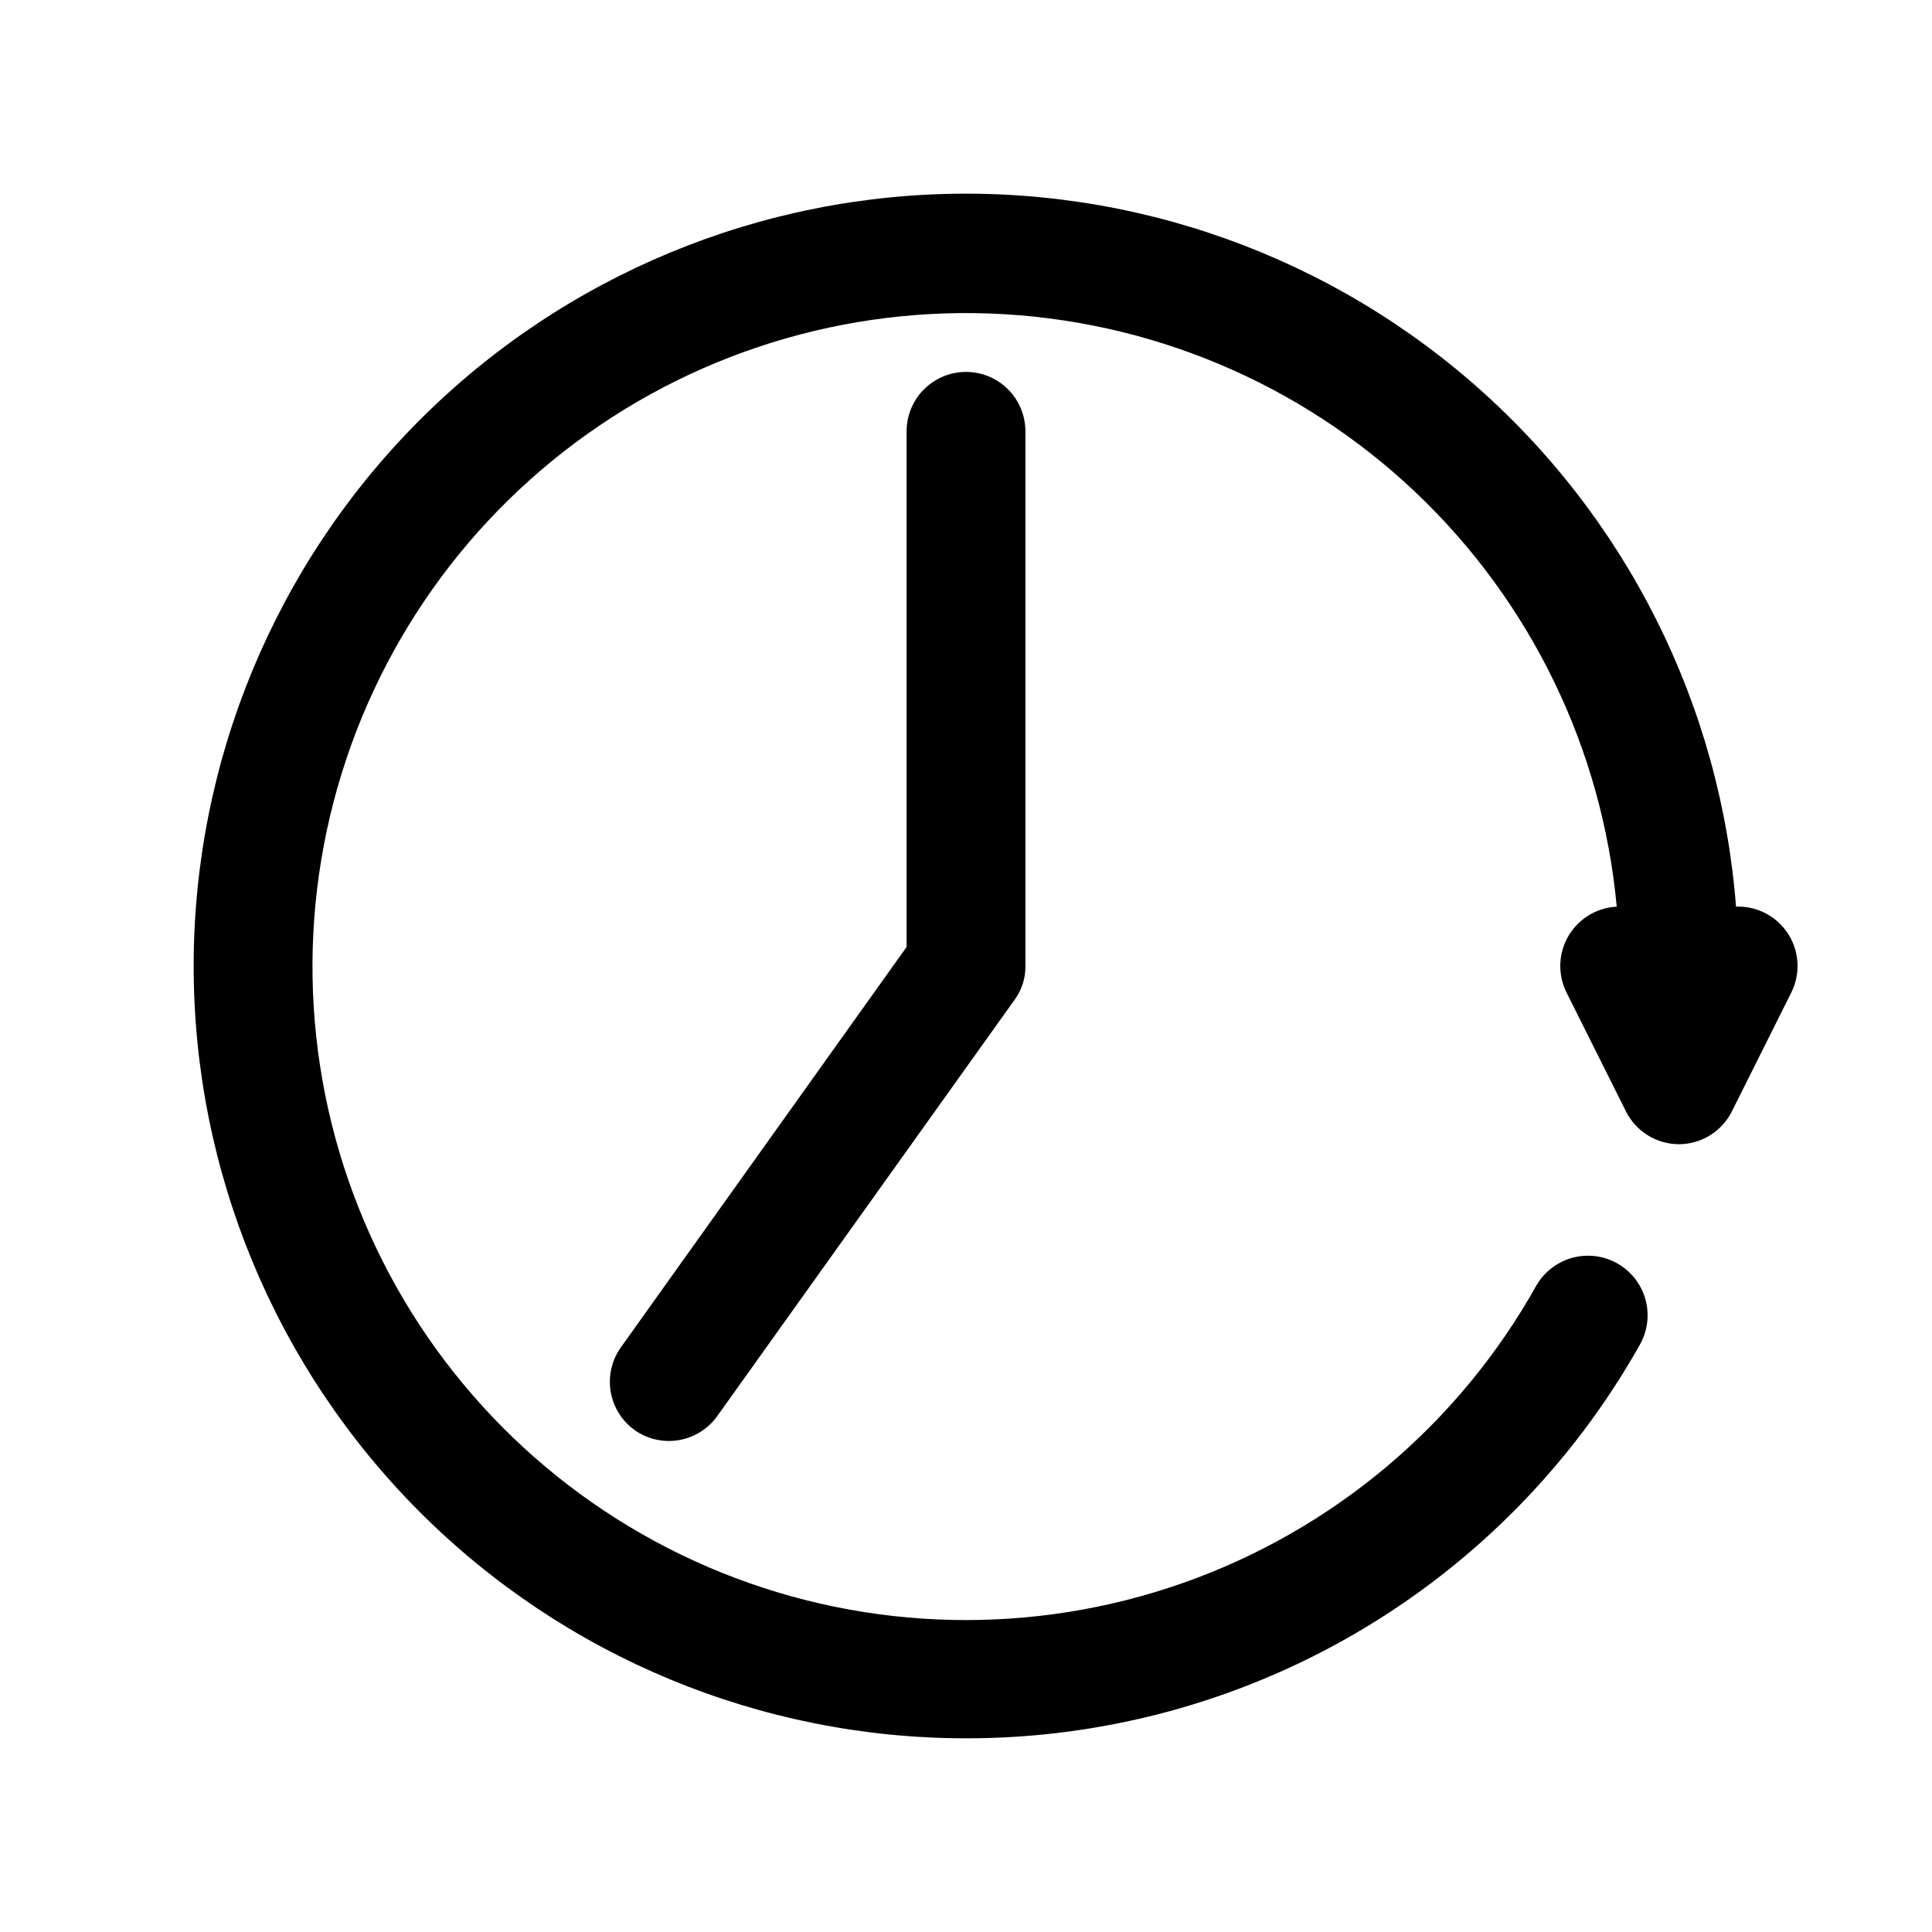
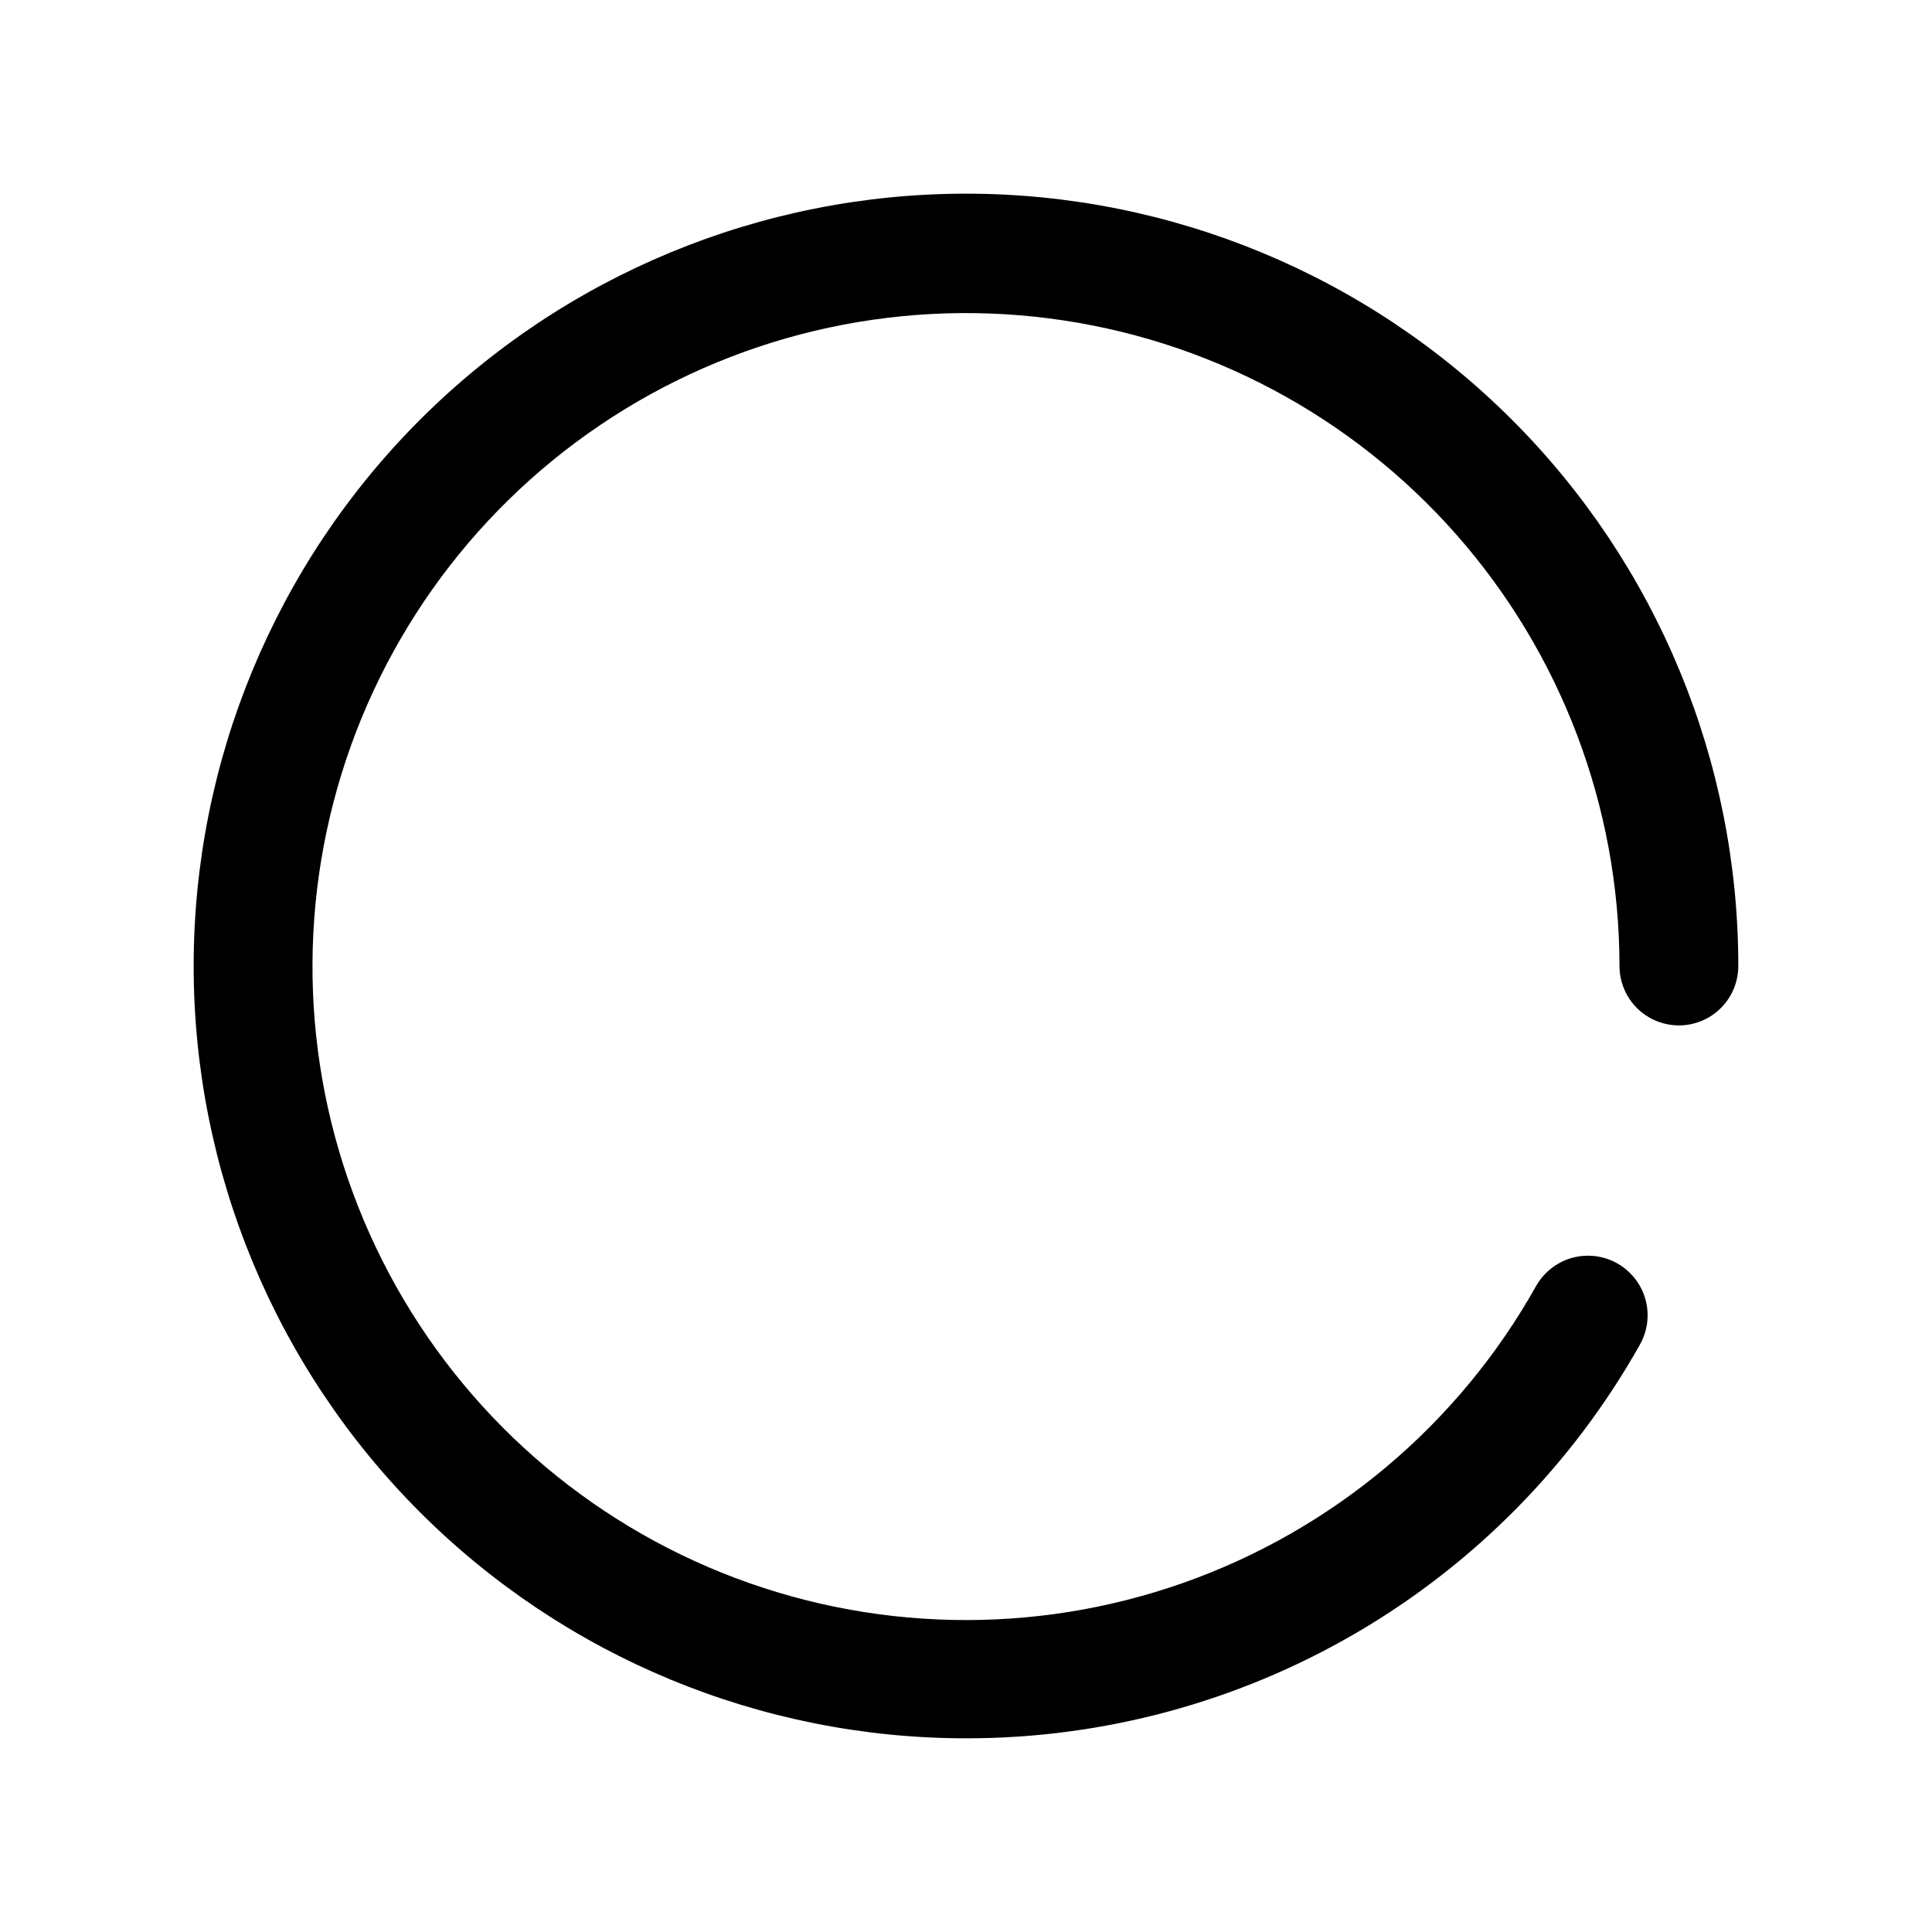
<svg xmlns="http://www.w3.org/2000/svg" fill="#000000" width="800px" height="800px" version="1.1" viewBox="144 144 512 512">
  <g>
-     <path d="m588.93 447.23c-2.906-0.008-5.754-0.824-8.227-2.352-2.473-1.527-4.477-3.711-5.785-6.309l-15.742-31.488c-2.457-4.871-2.215-10.668 0.641-15.32 2.856-4.648 7.914-7.492 13.371-7.508h31.488c5.457 0.016 10.516 2.859 13.371 7.508 2.852 4.652 3.098 10.449 0.641 15.32l-15.742 31.488h-0.004c-1.305 2.598-3.309 4.781-5.781 6.309s-5.32 2.344-8.23 2.352z" />
    <path d="m400 604.67c-54.285 0-106.34-21.562-144.73-59.949-38.383-38.383-59.949-90.441-59.949-144.72 0-54.285 21.566-106.34 59.949-144.73 38.383-38.383 90.441-59.949 144.73-59.949 54.281 0 106.34 21.566 144.72 59.949 38.387 38.383 59.949 90.441 59.949 144.73 0 5.625-3 10.82-7.871 13.633-4.871 2.812-10.875 2.812-15.746 0-4.871-2.812-7.871-8.008-7.871-13.633-0.039-42.113-15.418-82.766-43.262-114.36-27.844-31.59-66.242-51.957-108.02-57.281-41.77-5.328-84.055 4.746-118.93 28.34-34.883 23.59-59.973 59.086-70.578 99.84-10.605 40.75-5.996 83.973 12.961 121.57 18.957 37.602 50.965 67.012 90.035 82.719 39.07 15.711 82.527 16.648 122.24 2.633 39.707-14.012 72.953-42.012 93.512-78.762 2.812-4.894 8.023-7.918 13.668-7.93 5.644-0.008 10.863 2.992 13.695 7.875 2.832 4.883 2.844 10.902 0.031 15.797-17.828 31.656-43.766 57.996-75.141 76.312-31.379 18.316-67.062 27.949-103.39 27.914z" />
-     <path d="m312.15 522.96c-3.371-2.434-5.641-6.098-6.32-10.199-0.68-4.098 0.293-8.301 2.699-11.688l75.727-106.11v-136.66c0-5.625 3-10.82 7.871-13.633s10.875-2.812 15.746 0 7.871 8.008 7.871 13.633v141.7c0.047 3.289-1.008 6.504-2.992 9.129l-78.719 110.21v0.004c-2.434 3.367-6.098 5.641-10.195 6.316-4.102 0.68-8.301-0.289-11.688-2.695z" />
  </g>
</svg>